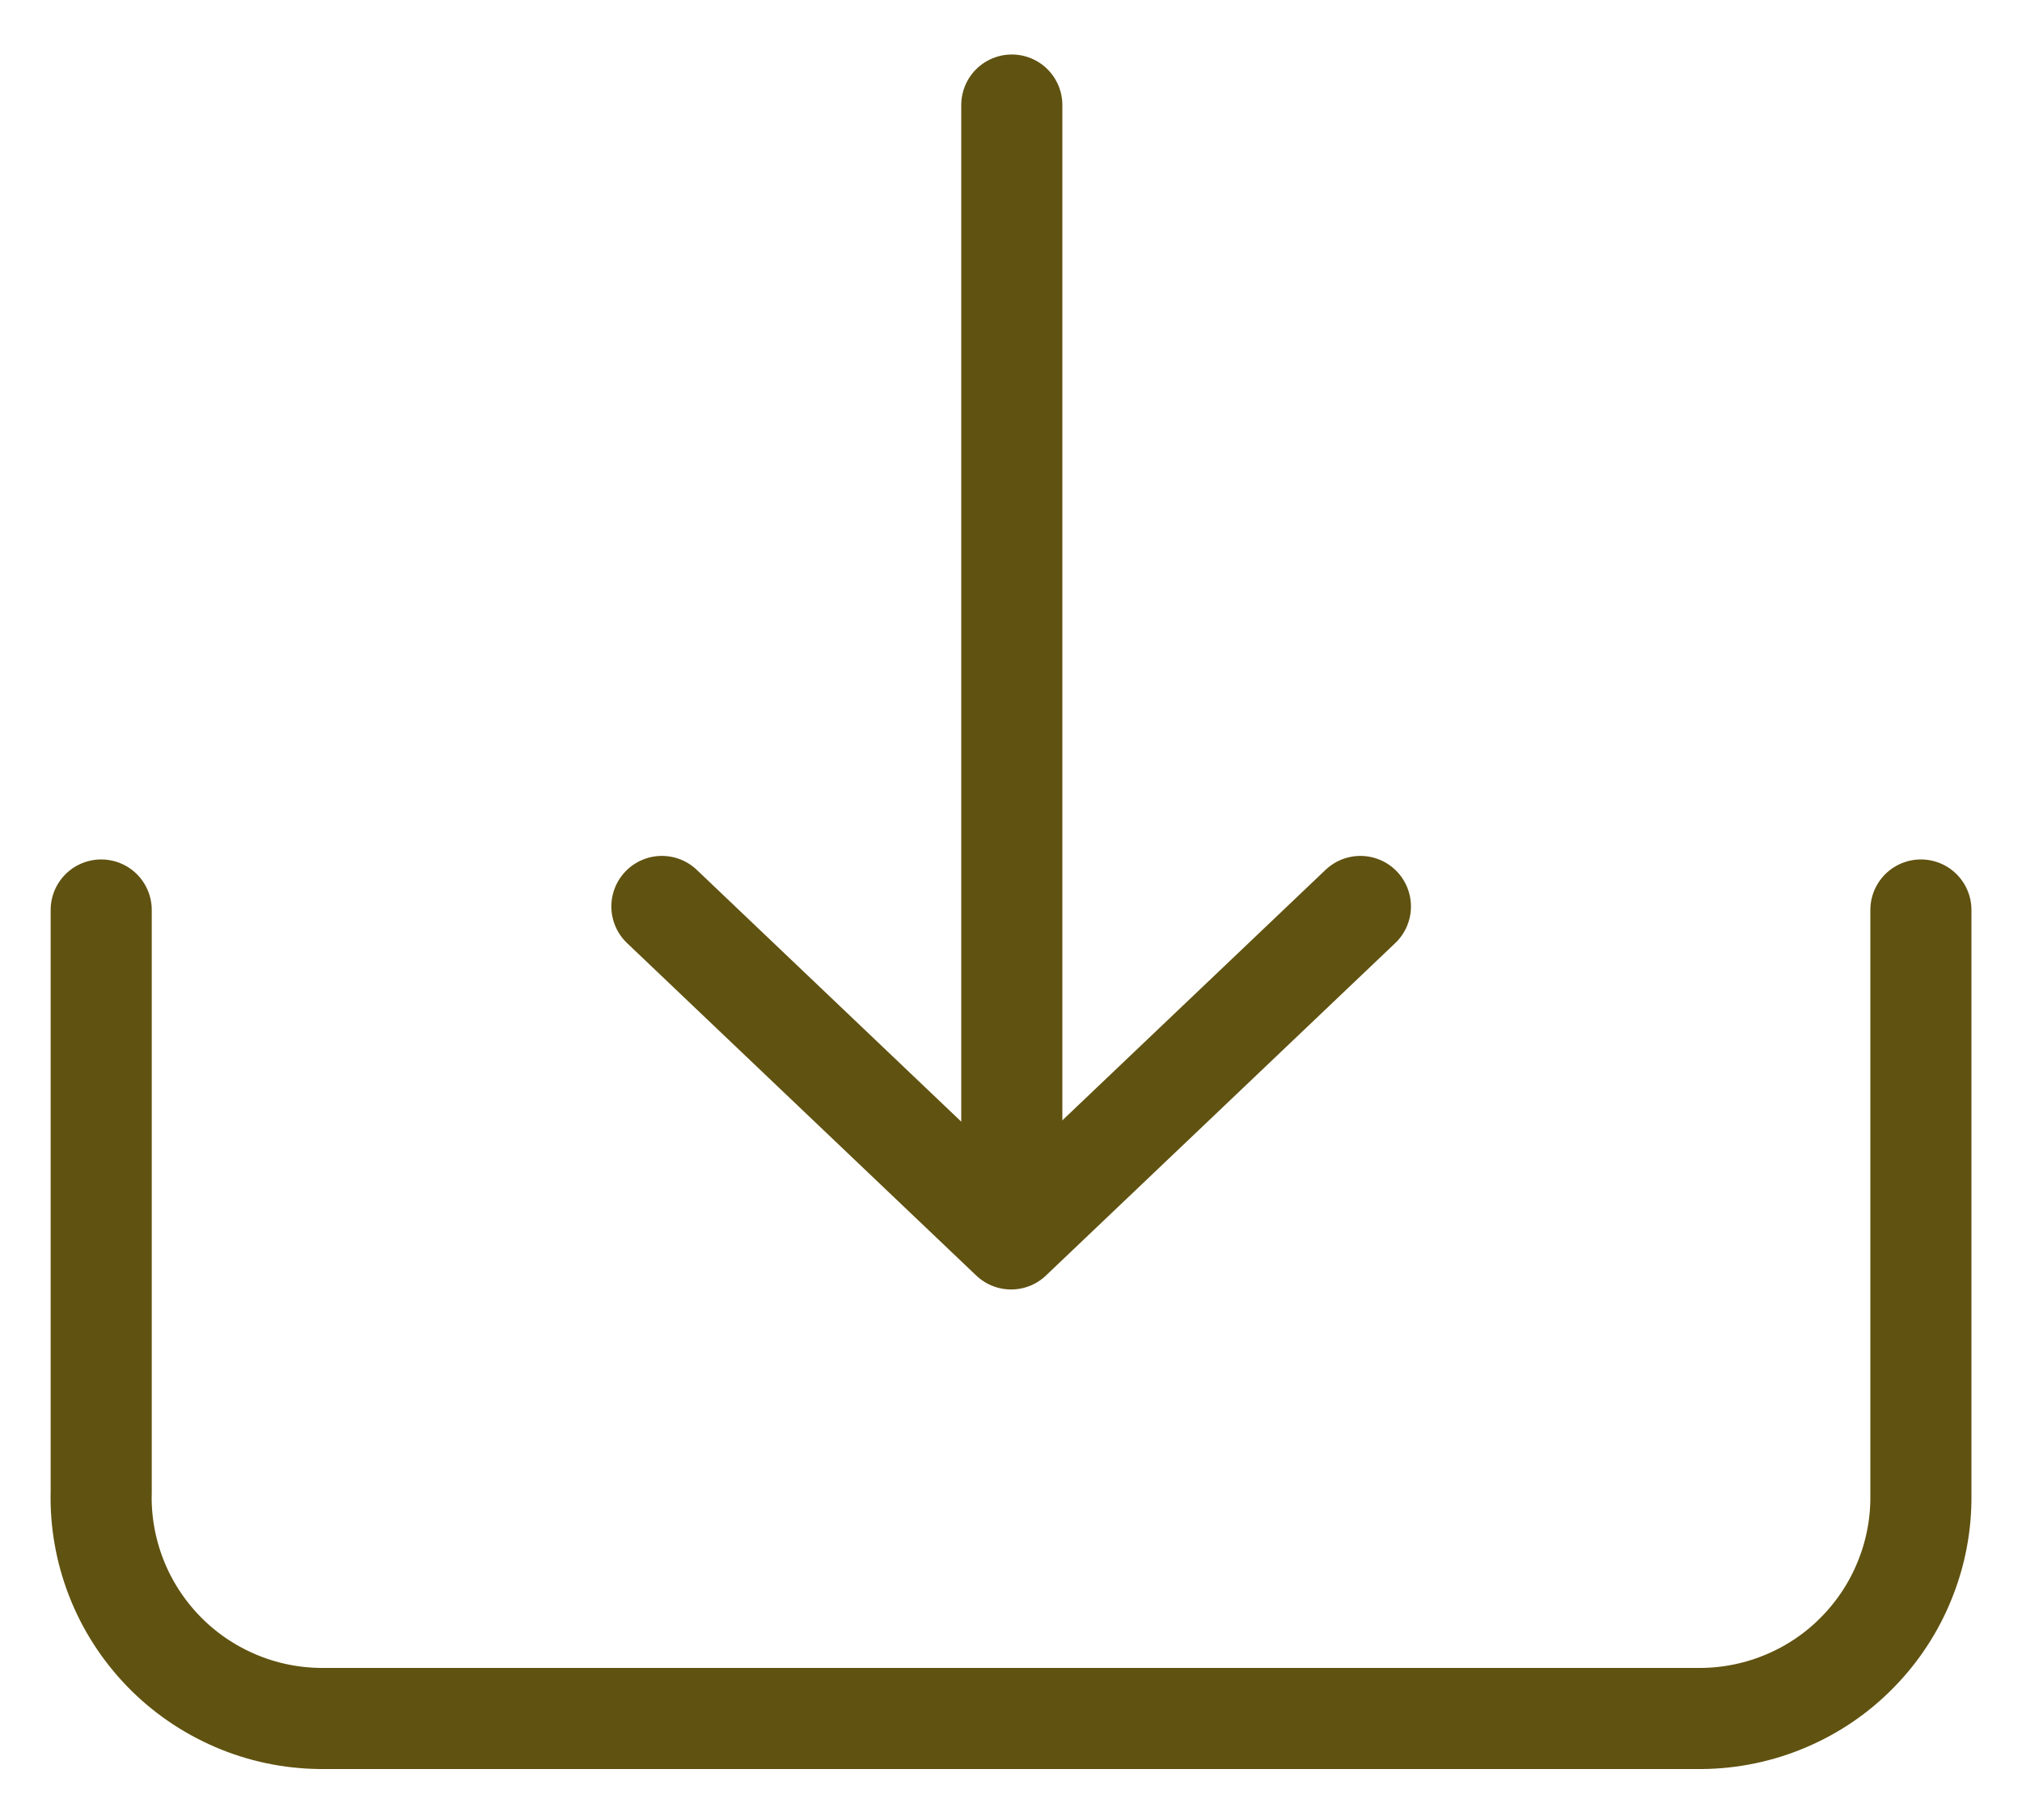
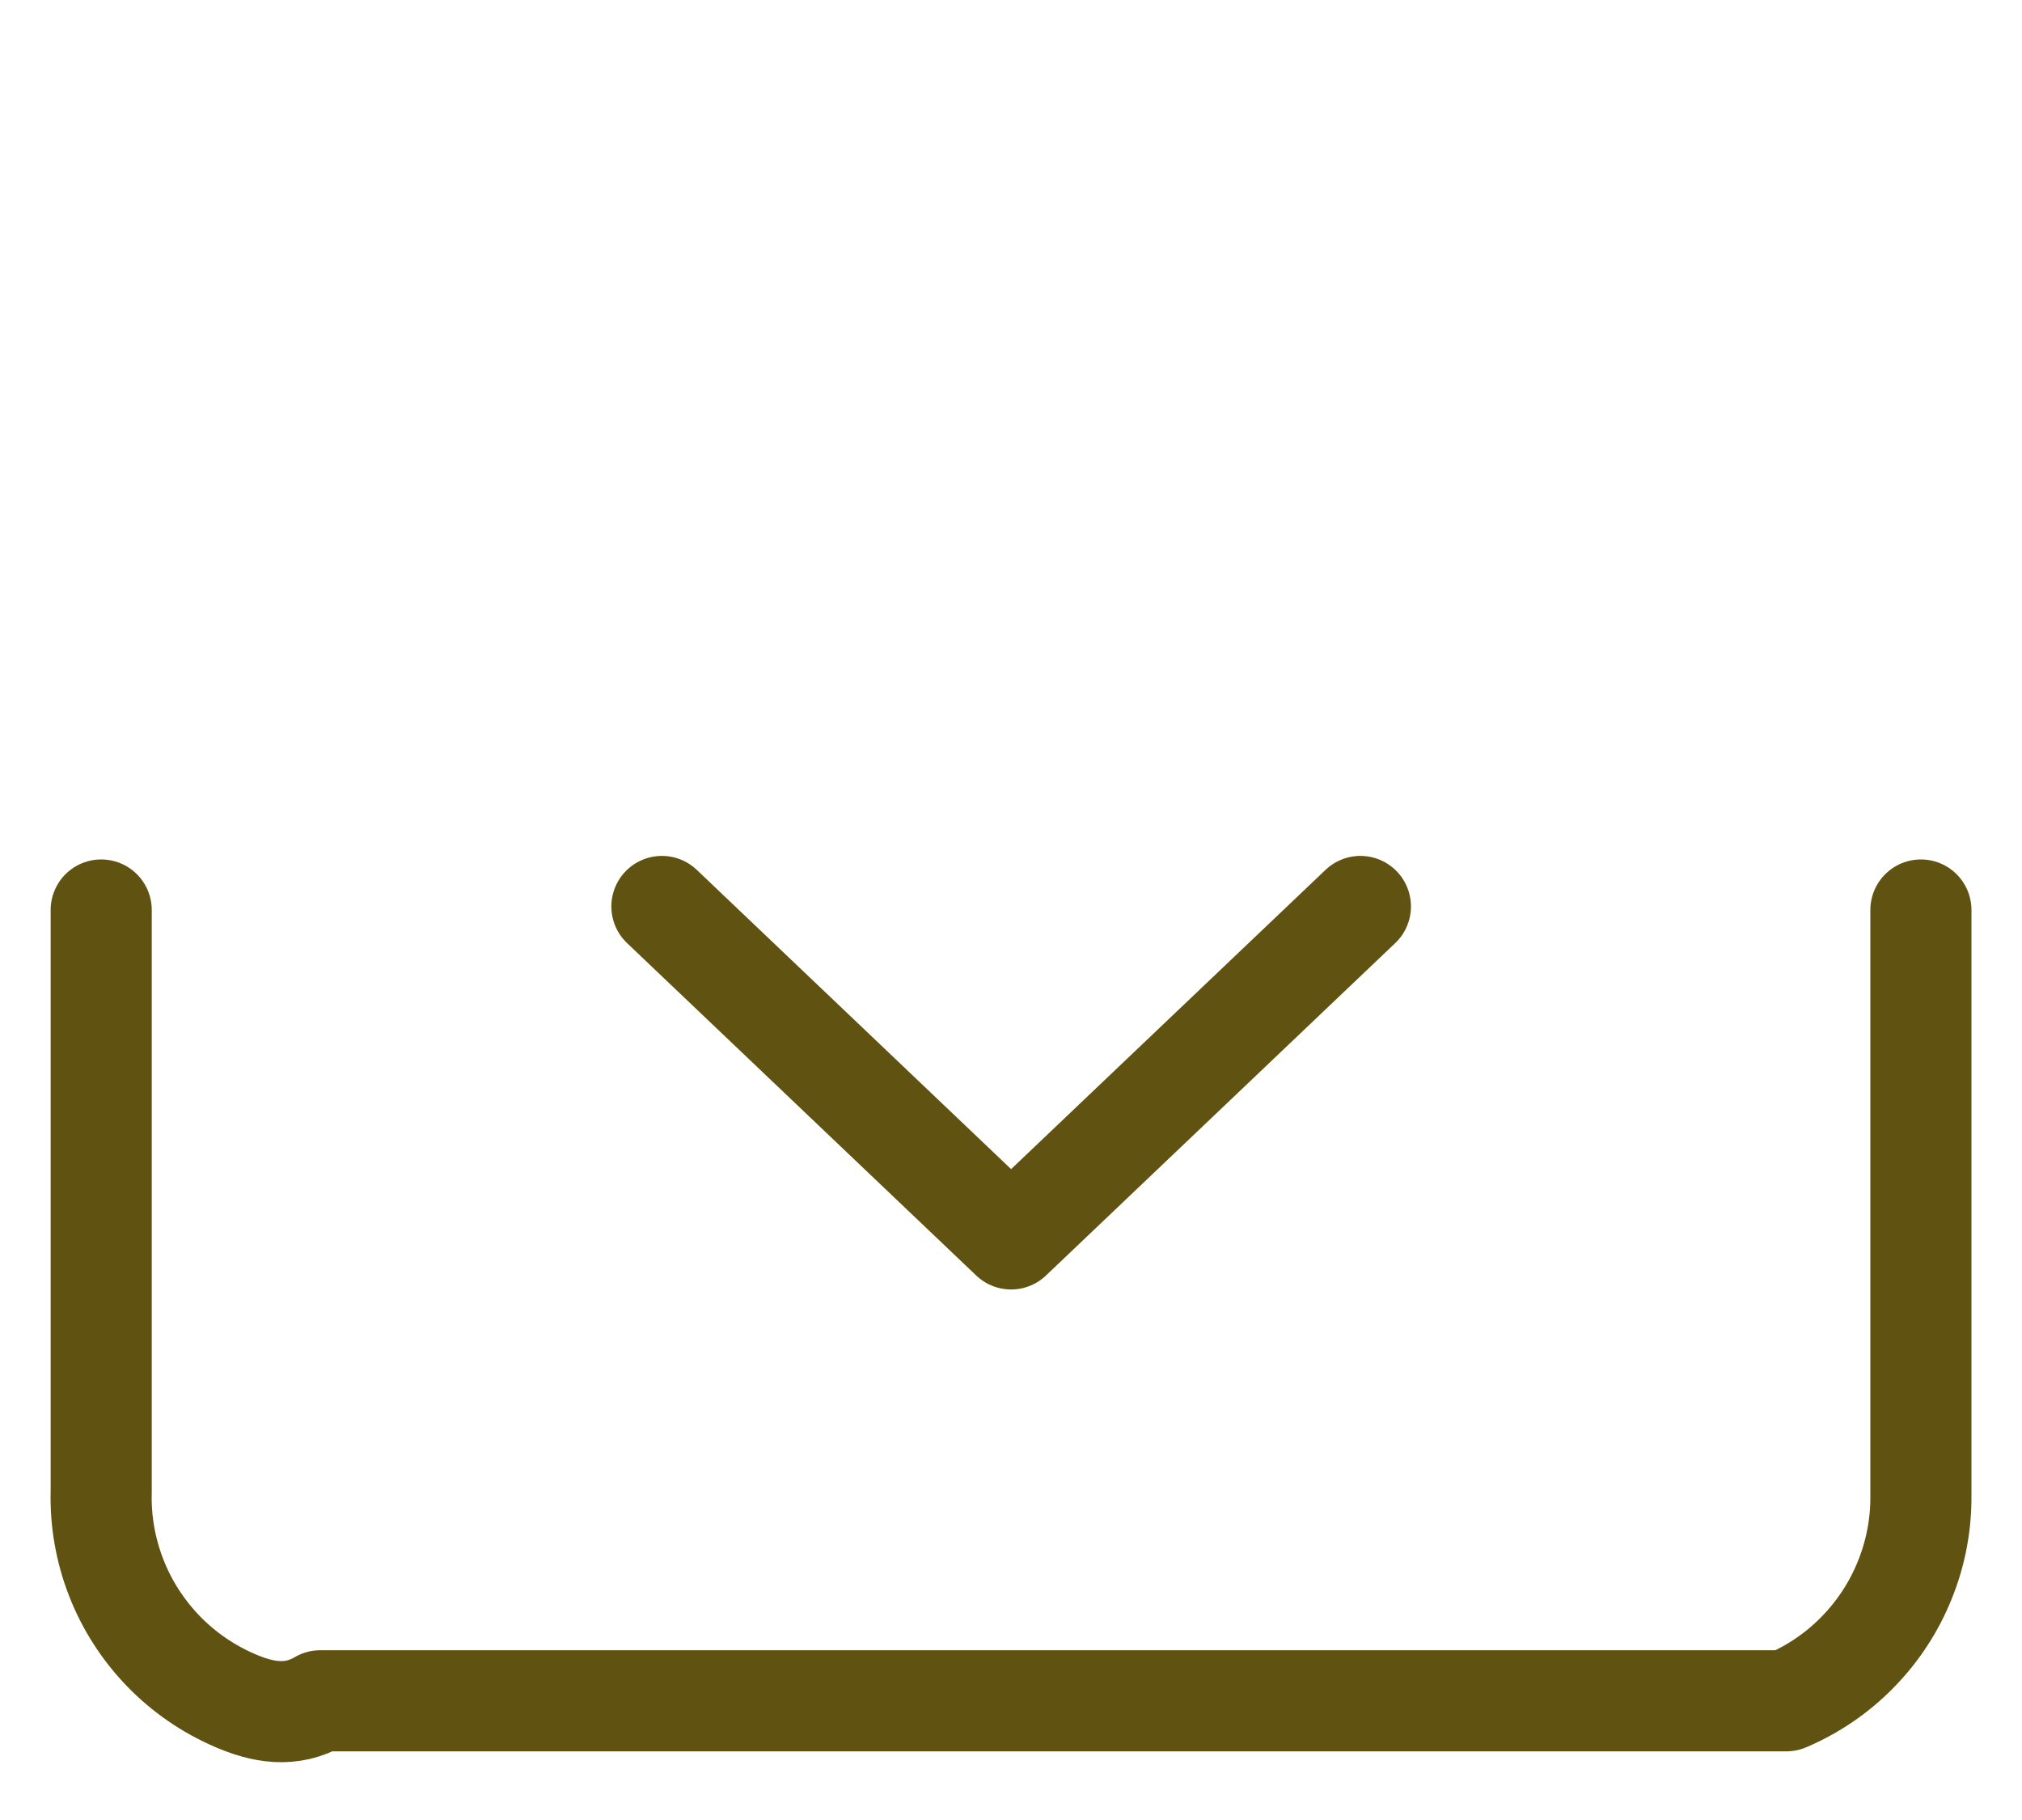
<svg xmlns="http://www.w3.org/2000/svg" width="20" height="18" viewBox="0 0 20 18" fill="none">
-   <path d="M19 9V14.787C19.003 15.075 18.949 15.36 18.841 15.626C18.734 15.893 18.575 16.135 18.374 16.34C18.173 16.546 17.933 16.709 17.669 16.821C17.404 16.934 17.12 16.993 16.833 16.996H3.168C2.877 16.993 2.59 16.933 2.324 16.818C2.057 16.703 1.816 16.537 1.614 16.328C1.413 16.119 1.254 15.873 1.149 15.602C1.044 15.332 0.993 15.043 1.001 14.753V9" stroke="#605210" stroke-linecap="round" stroke-linejoin="round" />
-   <path d="M10.008 12.219V1.039" stroke="#605210" stroke-linecap="round" stroke-linejoin="round" />
+   <path d="M19 9V14.787C19.003 15.075 18.949 15.36 18.841 15.626C18.734 15.893 18.575 16.135 18.374 16.34C18.173 16.546 17.933 16.709 17.669 16.821H3.168C2.877 16.993 2.59 16.933 2.324 16.818C2.057 16.703 1.816 16.537 1.614 16.328C1.413 16.119 1.254 15.873 1.149 15.602C1.044 15.332 0.993 15.043 1.001 14.753V9" stroke="#605210" stroke-linecap="round" stroke-linejoin="round" />
  <path d="M6.547 8.965L10.001 12.253L13.456 8.965" stroke="#605210" stroke-linecap="round" stroke-linejoin="round" />
</svg>